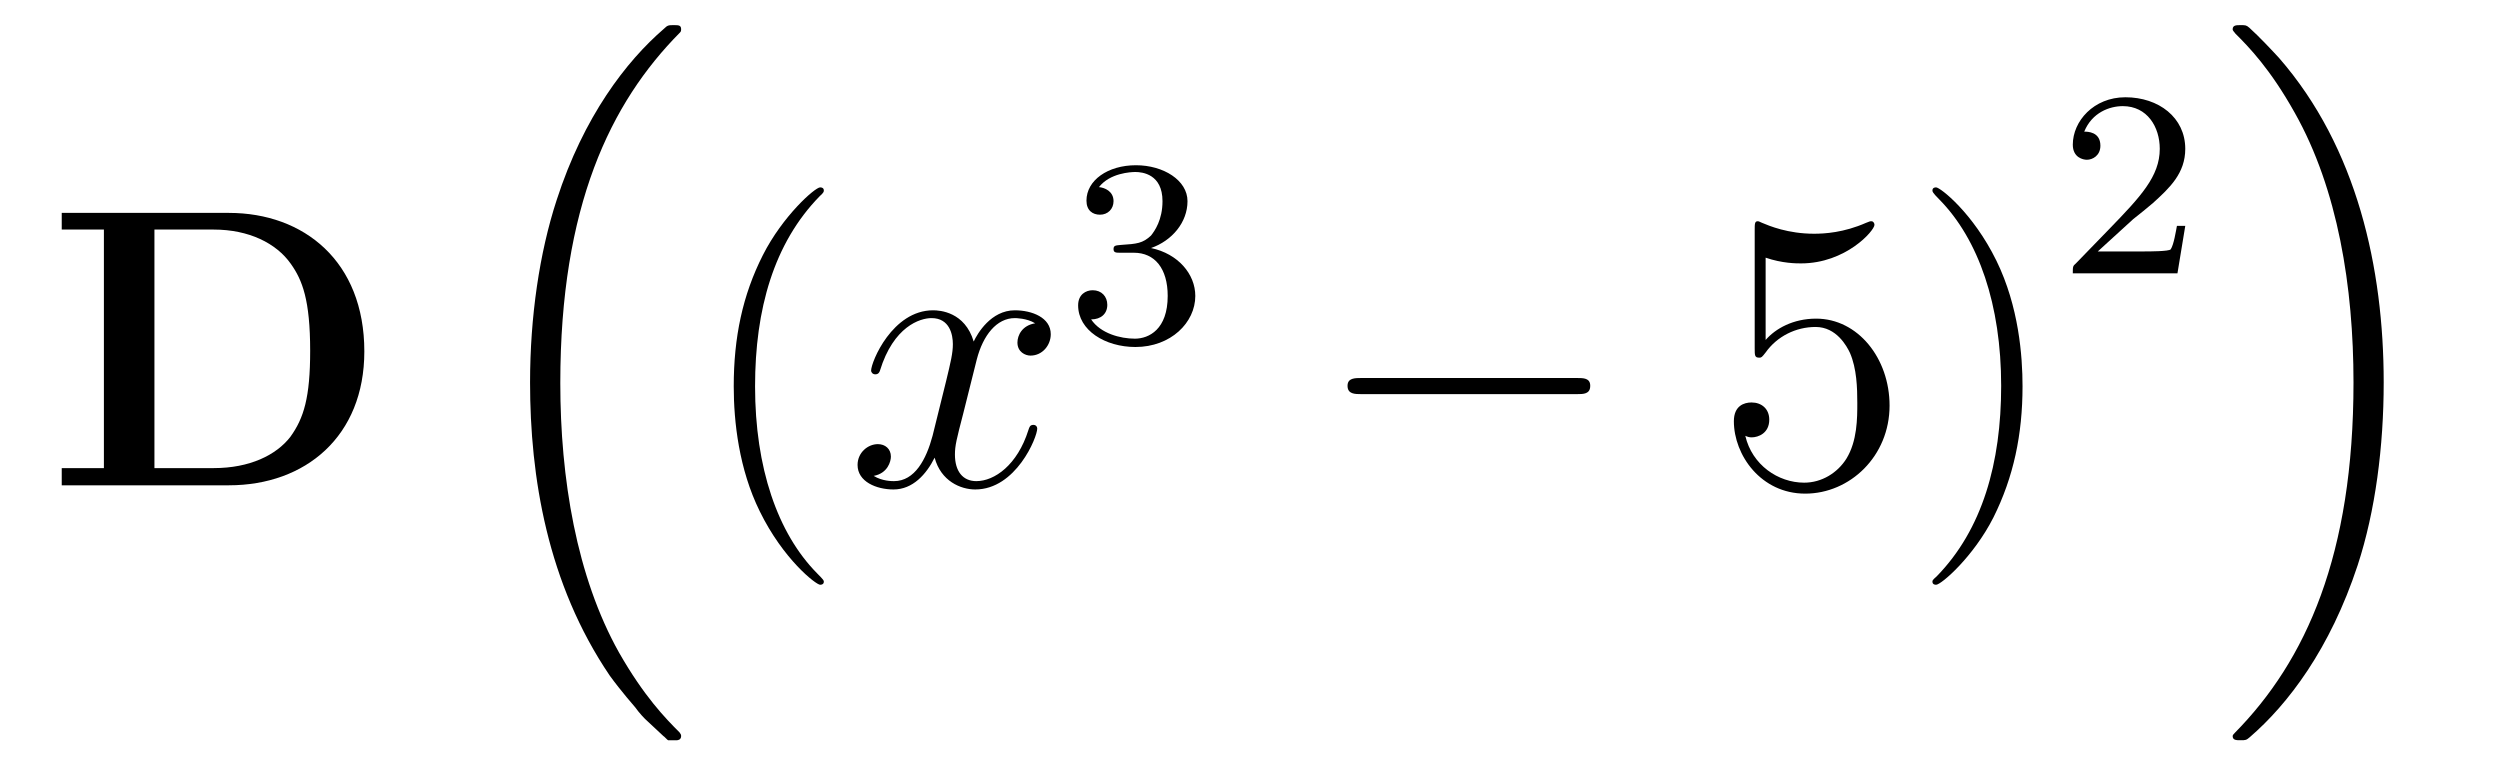
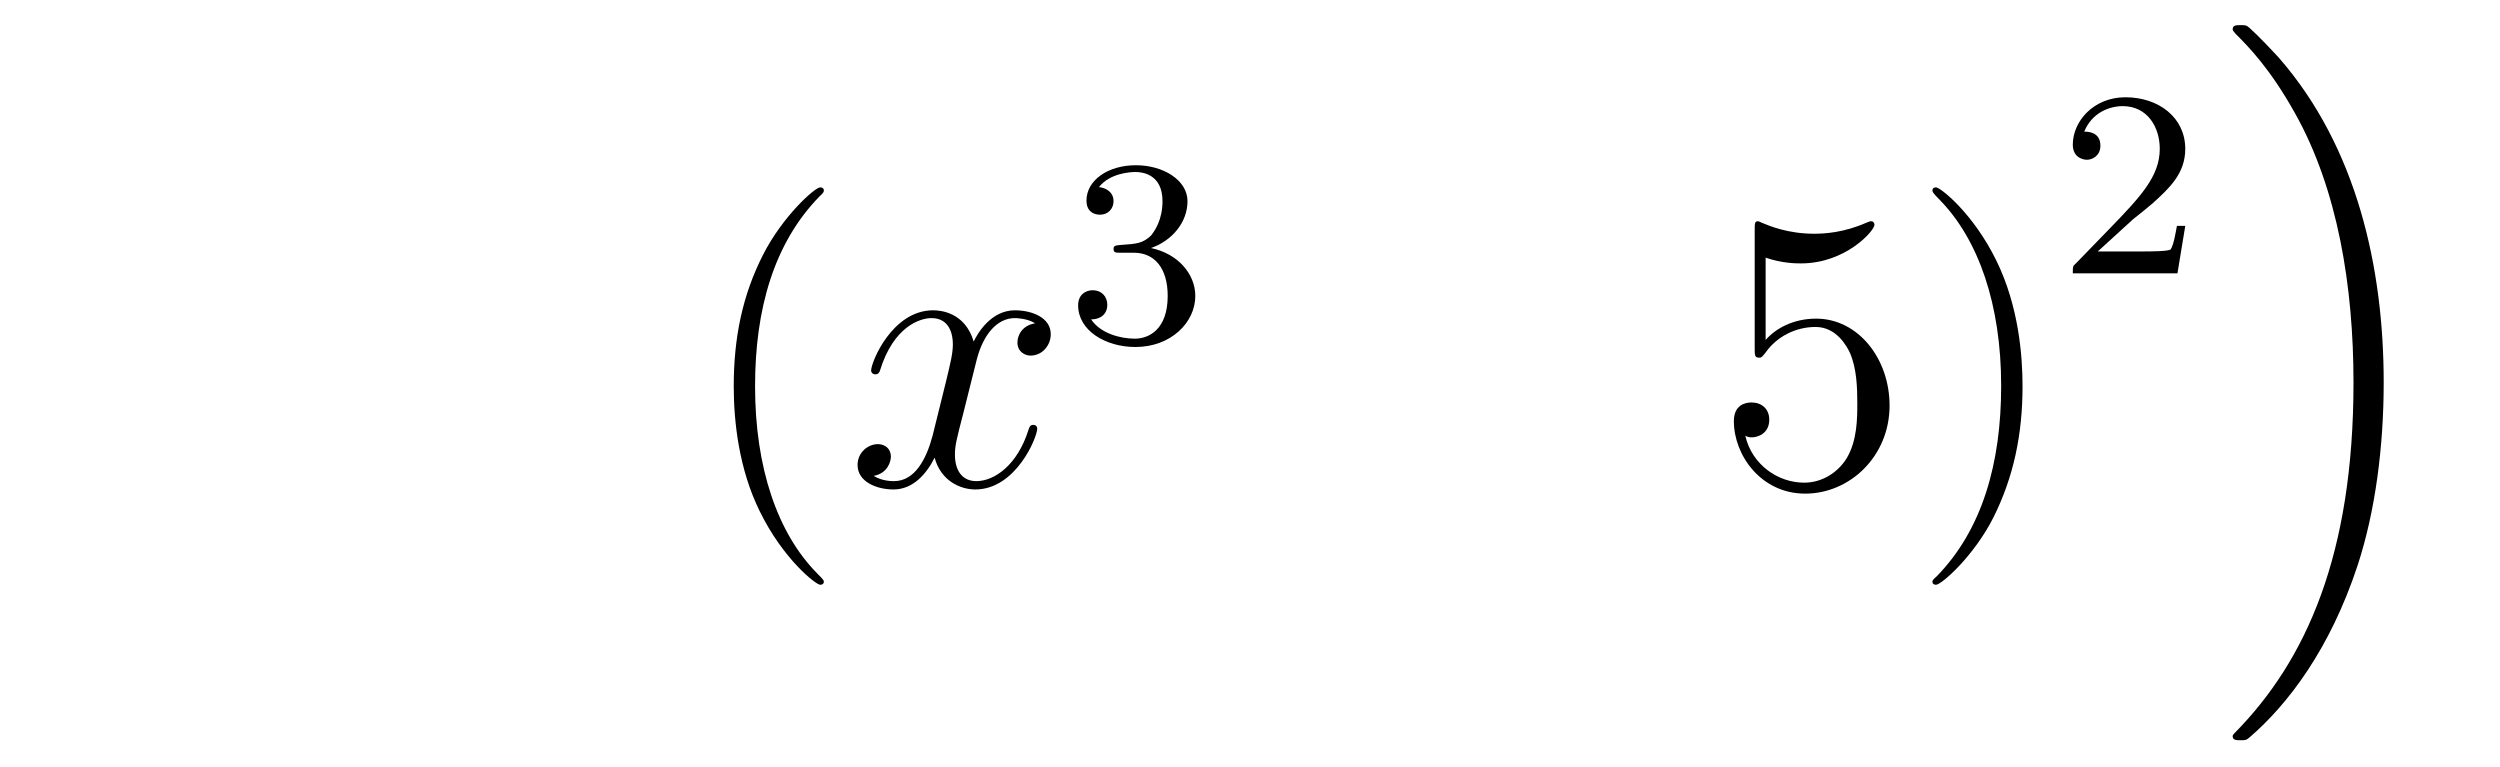
<svg xmlns="http://www.w3.org/2000/svg" height="23pt" version="1.1" viewBox="0 -23 75 23" width="75pt">
  <g id="page1">
    <g transform="matrix(1 0 0 1 -127 644)">
-       <path d="M128.852 -660.613V-660.113H130.117V-652.957H128.852V-652.441H133.867C136.164 -652.441 137.93 -653.91 137.93 -656.457C137.93 -659.16 136.117 -660.613 133.867 -660.613H128.852ZM131.633 -652.957V-660.113H133.414C134.461 -660.113 135.289 -659.707 135.727 -659.082C136.07 -658.598 136.305 -658.004 136.305 -656.473C136.305 -655.082 136.117 -654.457 135.711 -653.895C135.289 -653.348 134.492 -652.957 133.414 -652.957H131.633ZM138.715 -652.441" fill-rule="evenodd" />
-       <path d="M146.902 -644.918C146.918 -644.918 147.027 -644.793 147.043 -644.793H147.309C147.34 -644.793 147.434 -644.809 147.434 -644.918C147.434 -644.965 147.418 -644.98 147.387 -645.027C146.965 -645.449 146.324 -646.105 145.574 -647.418C144.293 -649.699 143.809 -652.652 143.809 -655.512C143.809 -660.809 145.309 -663.918 147.402 -666.027C147.434 -666.059 147.434 -666.09 147.434 -666.121C147.434 -666.246 147.355 -666.246 147.215 -666.246C147.059 -666.246 147.027 -666.246 146.918 -666.137C145.793 -665.168 144.512 -663.512 143.699 -660.996C143.184 -659.418 142.902 -657.496 142.902 -655.527C142.902 -652.699 143.418 -649.496 145.293 -646.731C145.621 -646.277 146.059 -645.777 146.059 -645.777C146.168 -645.621 146.34 -645.434 146.434 -645.355L146.902 -644.918ZM147.84 -665.762" fill-rule="evenodd" />
      <path d="M151.715 -649.551C151.715 -649.582 151.715 -649.598 151.512 -649.801C150.324 -651.004 149.652 -652.973 149.652 -655.41C149.652 -657.723 150.215 -659.707 151.59 -661.113C151.715 -661.223 151.715 -661.254 151.715 -661.285C151.715 -661.363 151.652 -661.379 151.605 -661.379C151.449 -661.379 150.48 -660.519 149.887 -659.348C149.277 -658.145 149.012 -656.879 149.012 -655.41C149.012 -654.348 149.168 -652.926 149.793 -651.66C150.496 -650.223 151.48 -649.457 151.605 -649.457C151.652 -649.457 151.715 -649.473 151.715 -649.551ZM152.398 -652.441" fill-rule="evenodd" />
      <path d="M158.055 -657.301C157.664 -657.238 157.523 -656.941 157.523 -656.723C157.523 -656.441 157.758 -656.332 157.914 -656.332C158.273 -656.332 158.523 -656.645 158.523 -656.973C158.523 -657.473 157.961 -657.691 157.445 -657.691C156.727 -657.691 156.32 -656.988 156.211 -656.754C155.945 -657.645 155.195 -657.691 154.992 -657.691C153.773 -657.691 153.133 -656.145 153.133 -655.879C153.133 -655.832 153.18 -655.77 153.258 -655.77C153.352 -655.77 153.383 -655.832 153.398 -655.879C153.805 -657.207 154.602 -657.457 154.945 -657.457C155.492 -657.457 155.586 -656.957 155.586 -656.676C155.586 -656.41 155.523 -656.145 155.383 -655.566L154.977 -653.926C154.789 -653.223 154.445 -652.566 153.82 -652.566C153.758 -652.566 153.461 -652.566 153.211 -652.723C153.633 -652.801 153.727 -653.16 153.727 -653.301C153.727 -653.535 153.555 -653.676 153.336 -653.676C153.039 -653.676 152.727 -653.426 152.727 -653.051C152.727 -652.551 153.289 -652.316 153.805 -652.316C154.383 -652.316 154.789 -652.77 155.039 -653.27C155.227 -652.566 155.82 -652.316 156.258 -652.316C157.477 -652.316 158.117 -653.879 158.117 -654.144C158.117 -654.207 158.07 -654.254 158.008 -654.254C157.898 -654.254 157.883 -654.191 157.852 -654.098C157.523 -653.051 156.836 -652.566 156.289 -652.566C155.883 -652.566 155.648 -652.863 155.648 -653.363C155.648 -653.629 155.695 -653.816 155.898 -654.598L156.305 -656.223C156.492 -656.941 156.898 -657.457 157.445 -657.457C157.461 -657.457 157.805 -657.457 158.055 -657.301ZM158.996 -652.441" fill-rule="evenodd" />
      <path d="M161.016 -659.418C161.641 -659.418 162.031 -658.949 162.031 -658.121C162.031 -657.121 161.469 -656.84 161.047 -656.84C160.609 -656.84 160.016 -656.996 159.734 -657.418C160.031 -657.418 160.219 -657.59 160.219 -657.855C160.219 -658.105 160.047 -658.293 159.781 -658.293C159.578 -658.293 159.344 -658.168 159.344 -657.84C159.344 -657.09 160.156 -656.59 161.063 -656.59C162.125 -656.59 162.859 -657.324 162.859 -658.121C162.859 -658.777 162.344 -659.387 161.531 -659.559C162.156 -659.777 162.625 -660.324 162.625 -660.965C162.625 -661.59 161.906 -662.043 161.078 -662.043C160.234 -662.043 159.594 -661.59 159.594 -660.981C159.594 -660.684 159.781 -660.559 160 -660.559C160.234 -660.559 160.406 -660.73 160.406 -660.965C160.406 -661.262 160.141 -661.371 159.969 -661.387C160.297 -661.809 160.922 -661.84 161.063 -661.84C161.266 -661.84 161.875 -661.777 161.875 -660.965C161.875 -660.402 161.641 -660.074 161.531 -659.934C161.281 -659.699 161.109 -659.684 160.625 -659.652C160.469 -659.637 160.406 -659.637 160.406 -659.527C160.406 -659.418 160.484 -659.418 160.609 -659.418H161.016ZM163.199 -656.762" fill-rule="evenodd" />
-       <path d="M174.301 -655.176C174.504 -655.176 174.707 -655.176 174.707 -655.426C174.707 -655.66 174.504 -655.66 174.301 -655.66H167.848C167.645 -655.66 167.426 -655.66 167.426 -655.426C167.426 -655.176 167.645 -655.176 167.848 -655.176H174.301ZM175.68 -652.441" fill-rule="evenodd" />
      <path d="M179.969 -659.27C180.469 -659.098 180.891 -659.098 181.031 -659.098C182.375 -659.098 183.234 -660.082 183.234 -660.254C183.234 -660.301 183.203 -660.363 183.141 -660.363C183.109 -660.363 183.094 -660.363 182.984 -660.316C182.313 -660.02 181.734 -659.988 181.422 -659.988C180.641 -659.988 180.078 -660.223 179.859 -660.316C179.766 -660.363 179.75 -660.363 179.734 -660.363C179.641 -660.363 179.641 -660.285 179.641 -660.098V-656.551C179.641 -656.332 179.641 -656.27 179.781 -656.27C179.844 -656.27 179.859 -656.285 179.969 -656.426C180.312 -656.91 180.875 -657.191 181.469 -657.191C182.094 -657.191 182.406 -656.613 182.5 -656.41C182.703 -655.941 182.719 -655.363 182.719 -654.91S182.719 -653.769 182.391 -653.238C182.125 -652.816 181.656 -652.52 181.125 -652.52C180.344 -652.52 179.562 -653.051 179.359 -653.926C179.422 -653.895 179.484 -653.879 179.547 -653.879C179.75 -653.879 180.078 -654.004 180.078 -654.41C180.078 -654.738 179.844 -654.926 179.547 -654.926C179.328 -654.926 179.016 -654.832 179.016 -654.363C179.016 -653.348 179.828 -652.191 181.156 -652.191C182.5 -652.191 183.687 -653.316 183.687 -654.832C183.687 -656.254 182.734 -657.441 181.484 -657.441C180.797 -657.441 180.266 -657.144 179.969 -656.801V-659.27ZM187.676 -655.41C187.676 -656.316 187.566 -657.801 186.894 -659.176C186.191 -660.613 185.207 -661.379 185.082 -661.379C185.035 -661.379 184.973 -661.363 184.973 -661.285C184.973 -661.254 184.973 -661.223 185.176 -661.02C186.363 -659.816 187.035 -657.848 187.035 -655.426C187.035 -653.113 186.473 -651.113 185.098 -649.707C184.973 -649.598 184.973 -649.582 184.973 -649.551C184.973 -649.473 185.035 -649.457 185.082 -649.457C185.238 -649.457 186.207 -650.301 186.801 -651.473C187.41 -652.691 187.676 -653.973 187.676 -655.41ZM188.875 -652.441" fill-rule="evenodd" />
      <path d="M190.996 -660.426C191.137 -660.535 191.465 -660.801 191.59 -660.91C192.09 -661.363 192.558 -661.801 192.558 -662.535C192.558 -663.473 191.762 -664.082 190.762 -664.082C189.809 -664.082 189.184 -663.363 189.184 -662.66C189.184 -662.27 189.496 -662.207 189.606 -662.207C189.777 -662.207 190.012 -662.332 190.012 -662.629C190.012 -663.051 189.621 -663.051 189.527 -663.051C189.762 -663.629 190.293 -663.816 190.684 -663.816C191.418 -663.816 191.793 -663.191 191.793 -662.535C191.793 -661.707 191.215 -661.098 190.277 -660.129L189.277 -659.098C189.184 -659.019 189.184 -659.004 189.184 -658.801H192.324L192.558 -660.223H192.308C192.277 -660.066 192.215 -659.66 192.121 -659.52C192.074 -659.457 191.465 -659.457 191.34 -659.457H189.934L190.996 -660.426ZM192.961 -658.801" fill-rule="evenodd" />
      <path d="M198.511 -655.527C198.511 -658.949 197.714 -662.574 195.371 -665.262C195.199 -665.449 194.761 -665.918 194.48 -666.168C194.387 -666.246 194.371 -666.246 194.215 -666.246C194.09 -666.246 193.98 -666.246 193.98 -666.121C193.98 -666.074 194.042 -666.027 194.058 -665.996C194.465 -665.59 195.106 -664.934 195.84 -663.621C197.137 -661.324 197.605 -658.387 197.605 -655.527C197.605 -650.355 196.183 -647.184 194.042 -645.012C194.011 -644.98 193.98 -644.949 193.98 -644.918C193.98 -644.793 194.09 -644.793 194.215 -644.793C194.371 -644.793 194.387 -644.793 194.496 -644.887C195.637 -645.871 196.902 -647.527 197.73 -650.043C198.262 -651.668 198.511 -653.605 198.511 -655.527ZM200.636 -665.762" fill-rule="evenodd" />
    </g>
  </g>
</svg>